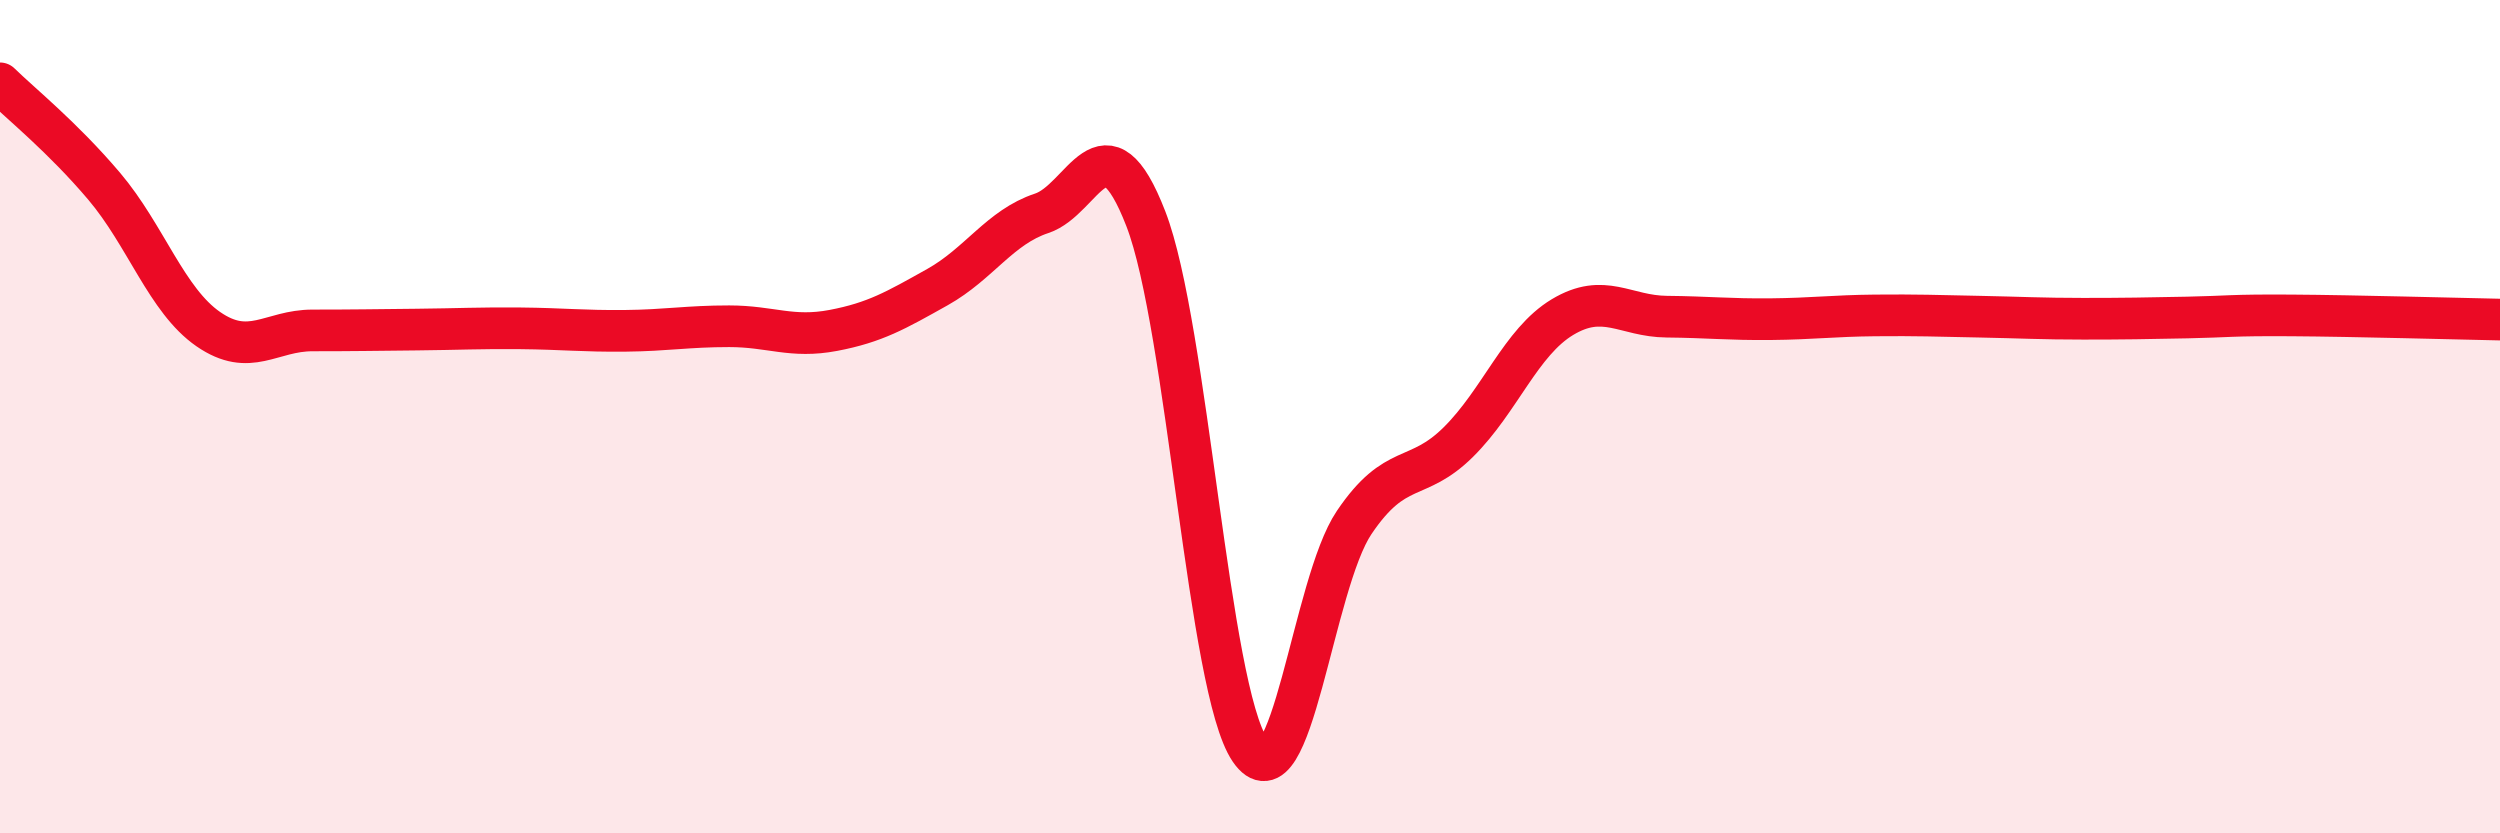
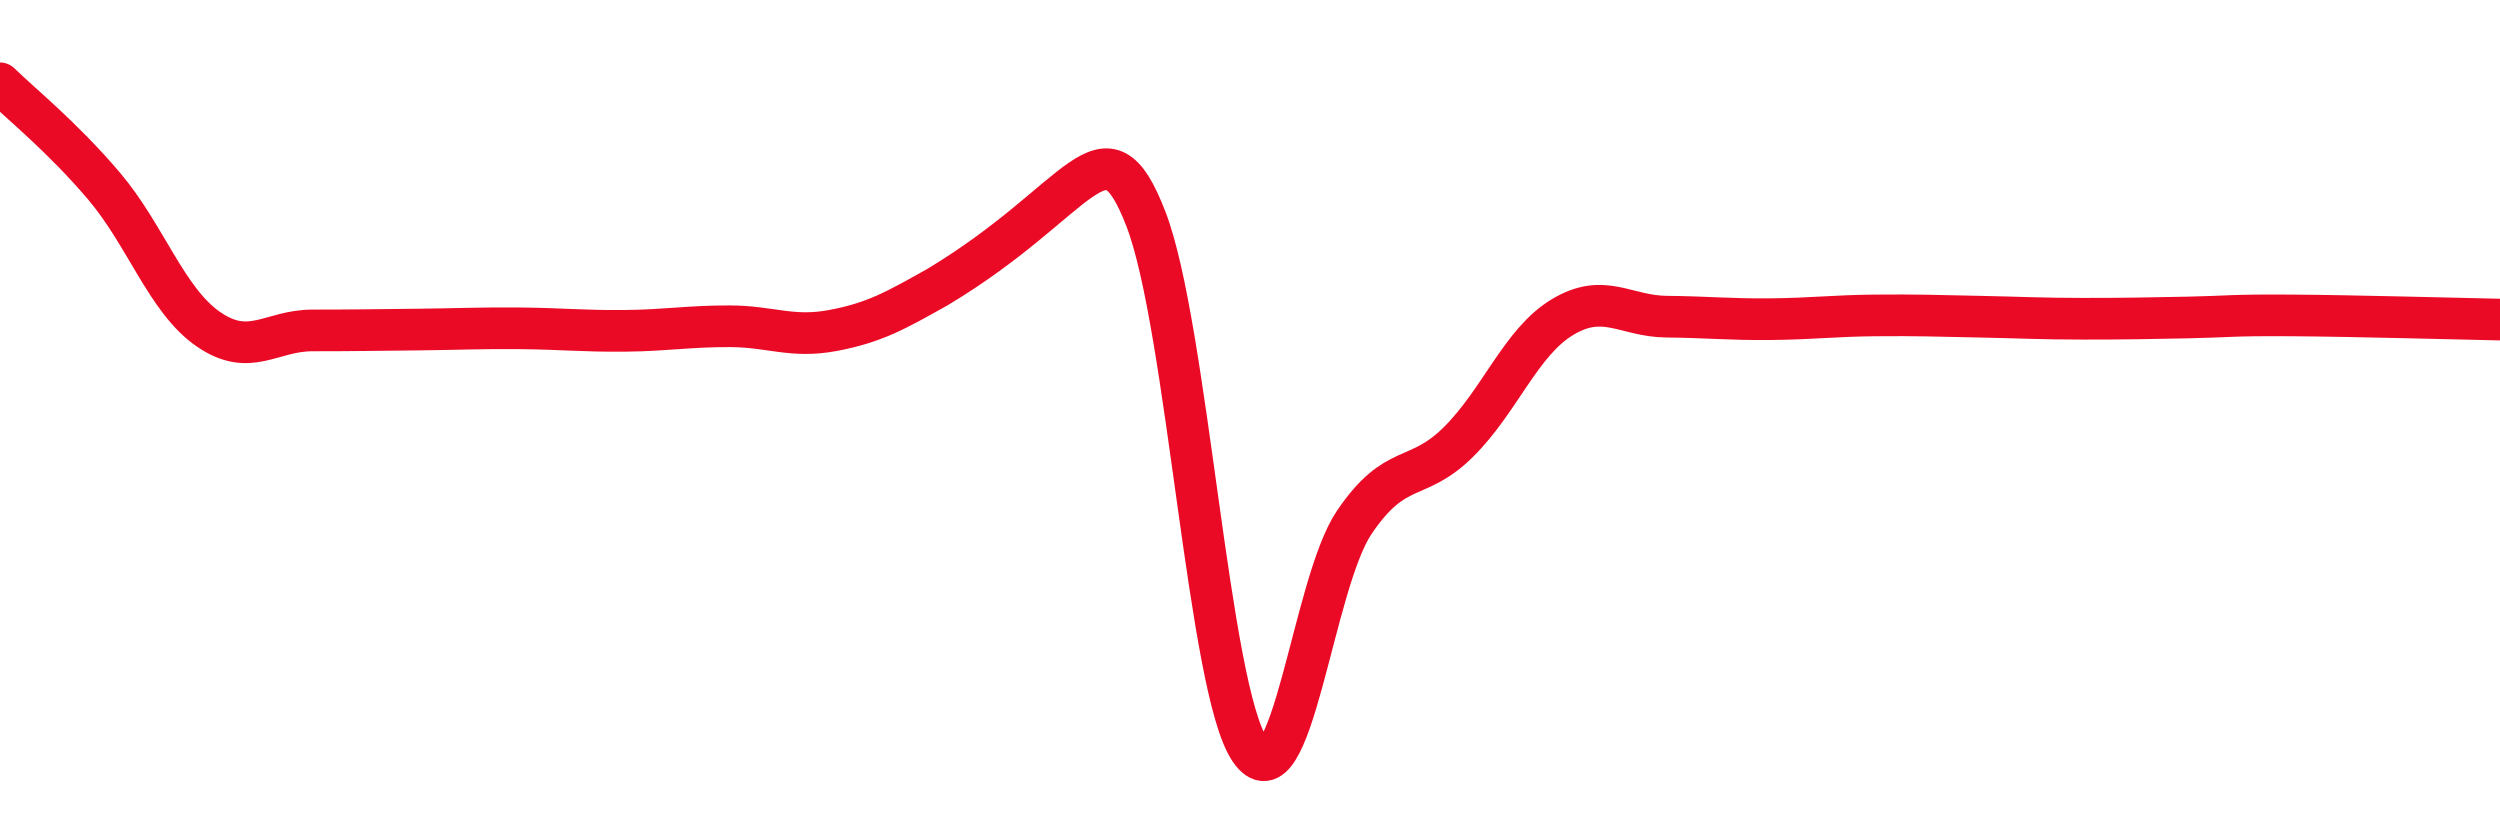
<svg xmlns="http://www.w3.org/2000/svg" width="60" height="20" viewBox="0 0 60 20">
-   <path d="M 0,2 C 0.5,2.49 1.5,3.29 2.5,4.47 C 3.5,5.65 4,7.21 5,7.9 C 6,8.59 6.5,7.93 7.5,7.93 C 8.5,7.93 9,7.92 10,7.91 C 11,7.9 11.5,7.87 12.5,7.88 C 13.5,7.89 14,7.95 15,7.94 C 16,7.93 16.5,7.83 17.5,7.83 C 18.5,7.83 19,8.12 20,7.93 C 21,7.74 21.5,7.45 22.5,6.89 C 23.5,6.33 24,5.45 25,5.12 C 26,4.79 26.5,2.67 27.5,5.25 C 28.5,7.83 29,16.54 30,18 C 31,19.46 31.5,14.02 32.5,12.54 C 33.5,11.06 34,11.6 35,10.61 C 36,9.62 36.5,8.21 37.5,7.61 C 38.5,7.01 39,7.59 40,7.6 C 41,7.61 41.5,7.67 42.5,7.66 C 43.5,7.65 44,7.58 45,7.57 C 46,7.56 46.5,7.58 47.5,7.6 C 48.5,7.62 49,7.65 50,7.65 C 51,7.65 51.5,7.64 52.5,7.62 C 53.5,7.6 53.5,7.56 55,7.57 C 56.5,7.58 59,7.65 60,7.67L60 20L0 20Z" fill="#EB0A25" opacity="0.1" stroke-linecap="round" stroke-linejoin="round" />
-   <path d="M 0,2 C 0.5,2.49 1.5,3.29 2.5,4.47 C 3.5,5.65 4,7.21 5,7.9 C 6,8.59 6.5,7.93 7.5,7.93 C 8.5,7.93 9,7.92 10,7.91 C 11,7.9 11.5,7.87 12.5,7.88 C 13.5,7.89 14,7.95 15,7.94 C 16,7.93 16.5,7.83 17.5,7.83 C 18.5,7.83 19,8.12 20,7.93 C 21,7.74 21.5,7.45 22.5,6.89 C 23.5,6.33 24,5.45 25,5.12 C 26,4.79 26.5,2.67 27.5,5.25 C 28.5,7.83 29,16.54 30,18 C 31,19.46 31.5,14.02 32.5,12.54 C 33.5,11.06 34,11.6 35,10.61 C 36,9.62 36.5,8.21 37.5,7.61 C 38.5,7.01 39,7.59 40,7.6 C 41,7.61 41.5,7.67 42.5,7.66 C 43.5,7.65 44,7.58 45,7.57 C 46,7.56 46.5,7.58 47.5,7.6 C 48.5,7.62 49,7.65 50,7.65 C 51,7.65 51.5,7.64 52.5,7.62 C 53.5,7.6 53.5,7.56 55,7.57 C 56.5,7.58 59,7.65 60,7.67" stroke="#EB0A25" stroke-width="1" fill="none" stroke-linecap="round" stroke-linejoin="round" />
+   <path d="M 0,2 C 0.5,2.49 1.5,3.29 2.5,4.47 C 3.5,5.65 4,7.21 5,7.9 C 6,8.59 6.5,7.93 7.5,7.93 C 8.5,7.93 9,7.92 10,7.91 C 11,7.9 11.5,7.87 12.5,7.88 C 13.5,7.89 14,7.95 15,7.94 C 16,7.93 16.5,7.83 17.5,7.83 C 18.5,7.83 19,8.12 20,7.93 C 21,7.74 21.5,7.45 22.5,6.89 C 26,4.79 26.5,2.67 27.5,5.25 C 28.5,7.83 29,16.54 30,18 C 31,19.46 31.5,14.02 32.5,12.54 C 33.5,11.06 34,11.6 35,10.61 C 36,9.62 36.5,8.21 37.5,7.61 C 38.5,7.01 39,7.59 40,7.6 C 41,7.61 41.5,7.67 42.5,7.66 C 43.5,7.65 44,7.58 45,7.57 C 46,7.56 46.5,7.58 47.5,7.6 C 48.5,7.62 49,7.65 50,7.65 C 51,7.65 51.5,7.64 52.5,7.62 C 53.5,7.6 53.5,7.56 55,7.57 C 56.5,7.58 59,7.65 60,7.67" stroke="#EB0A25" stroke-width="1" fill="none" stroke-linecap="round" stroke-linejoin="round" />
</svg>